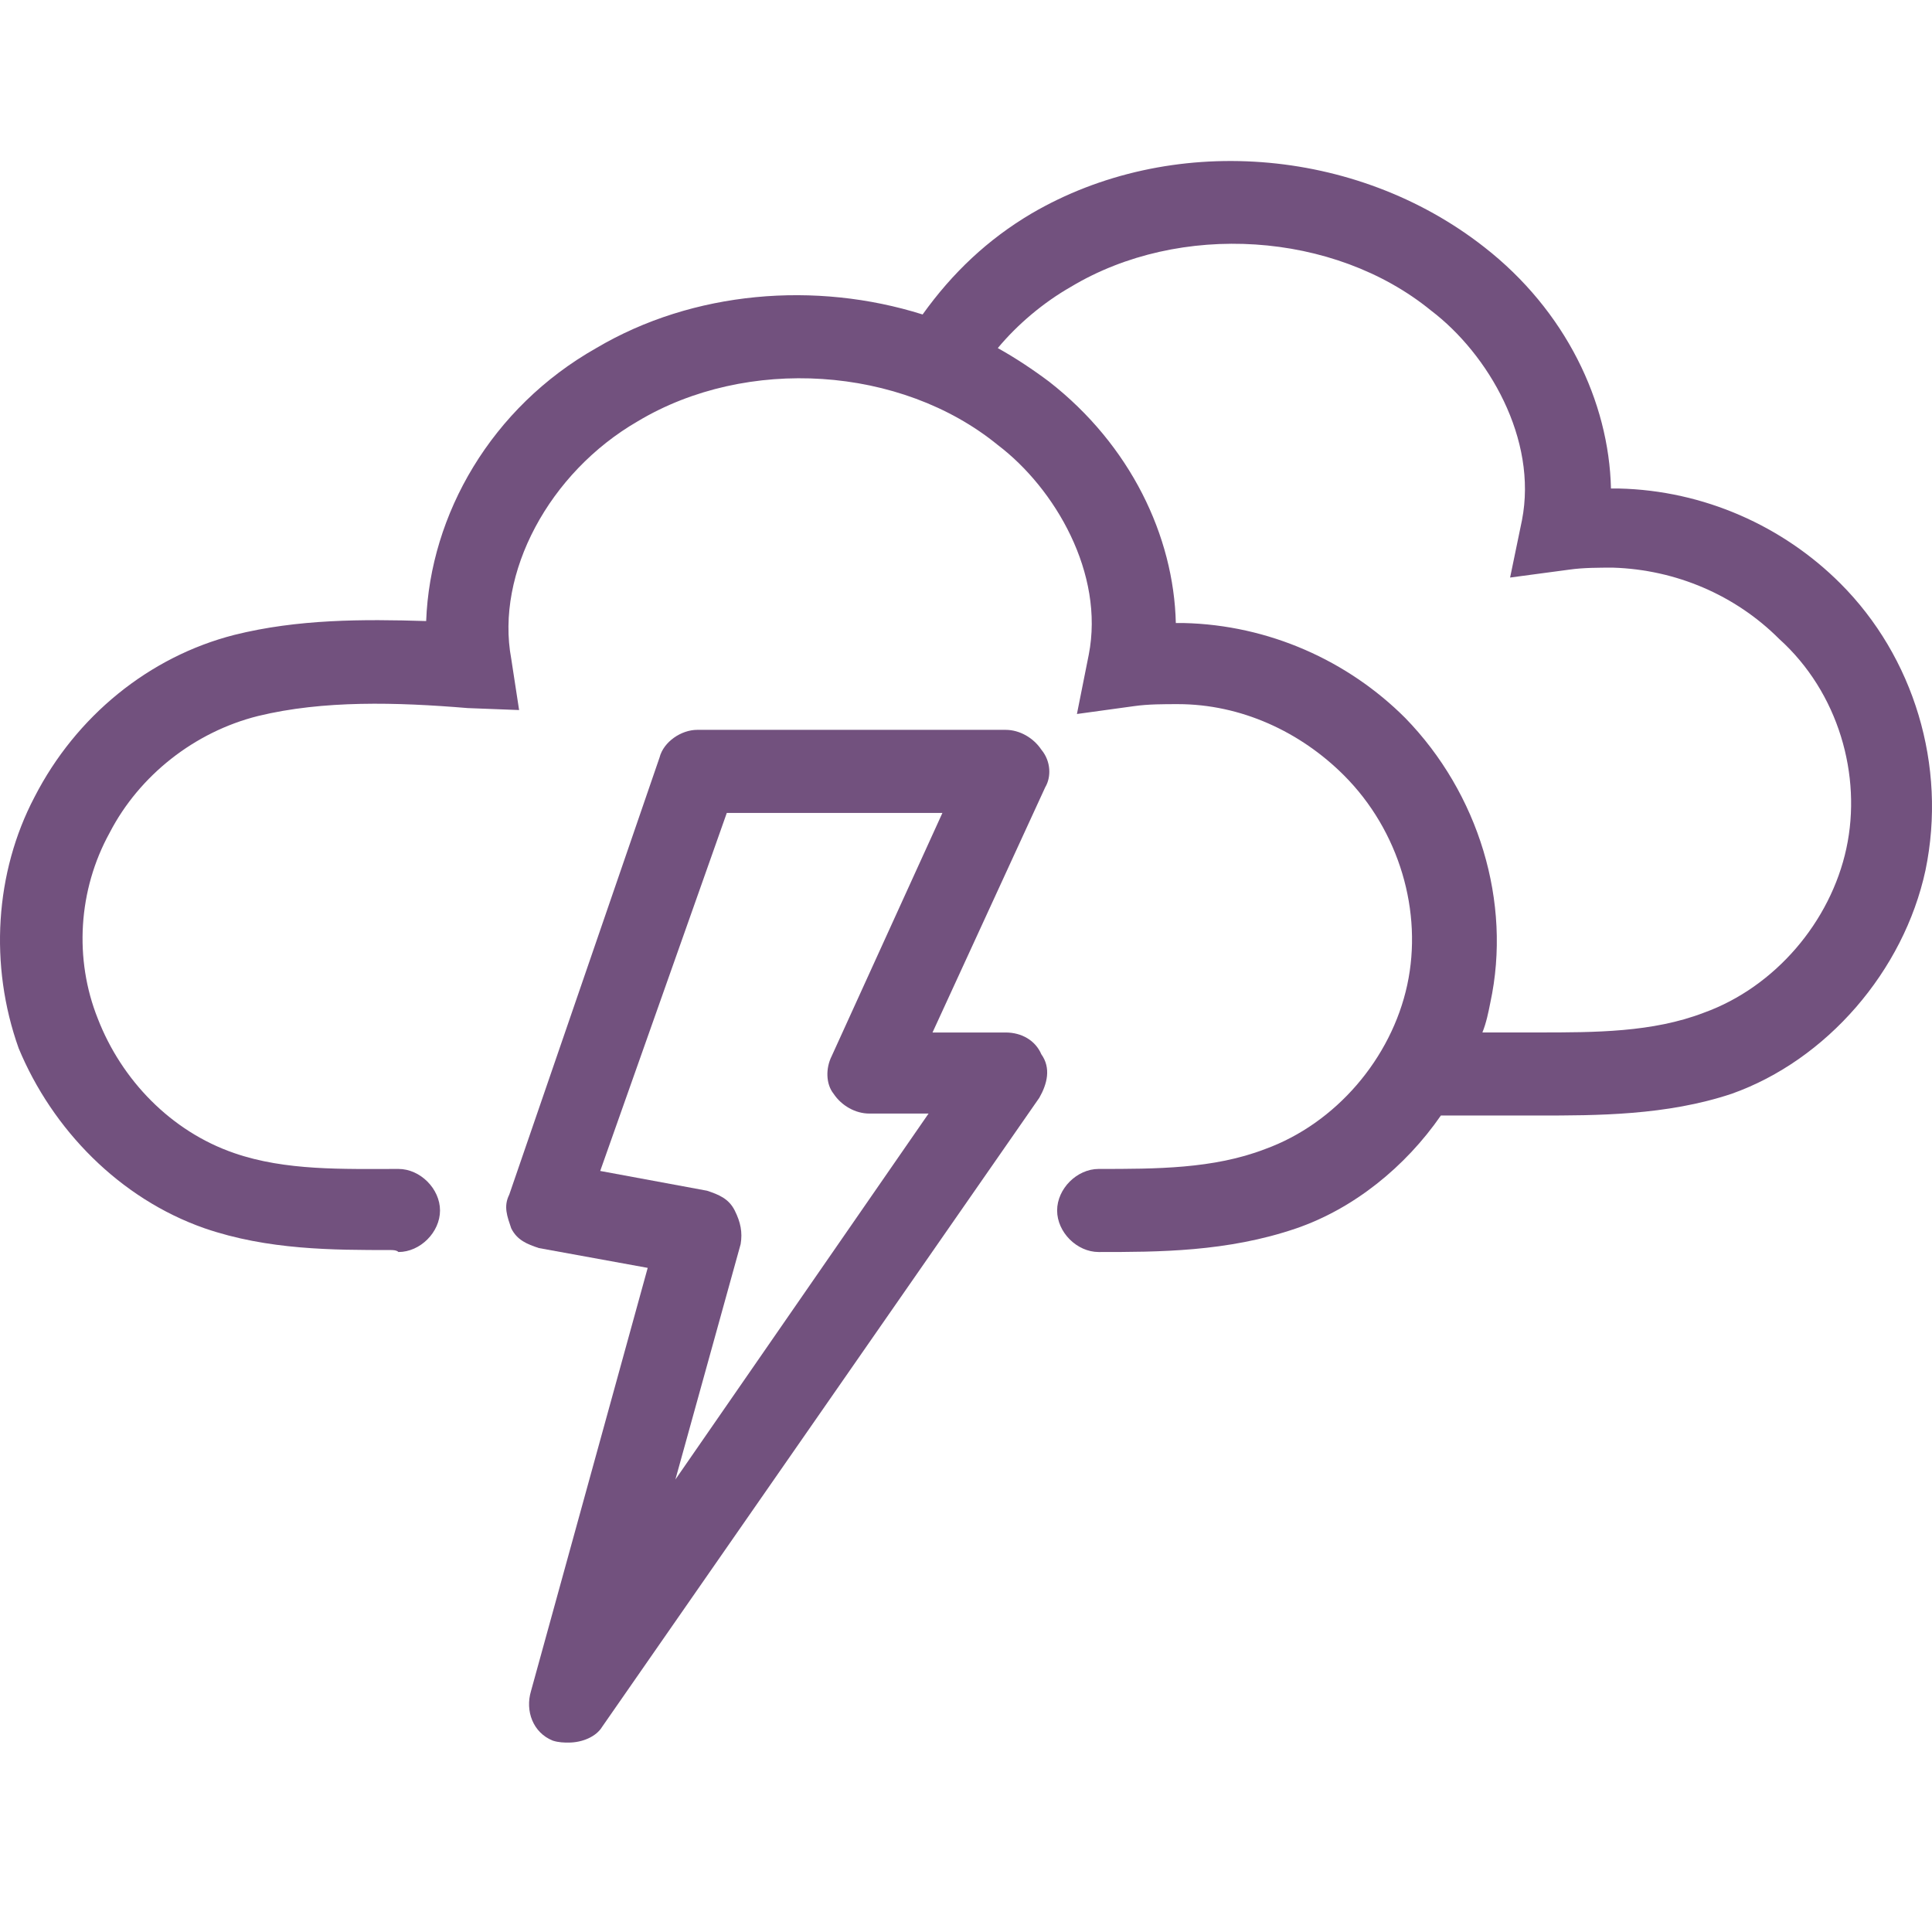
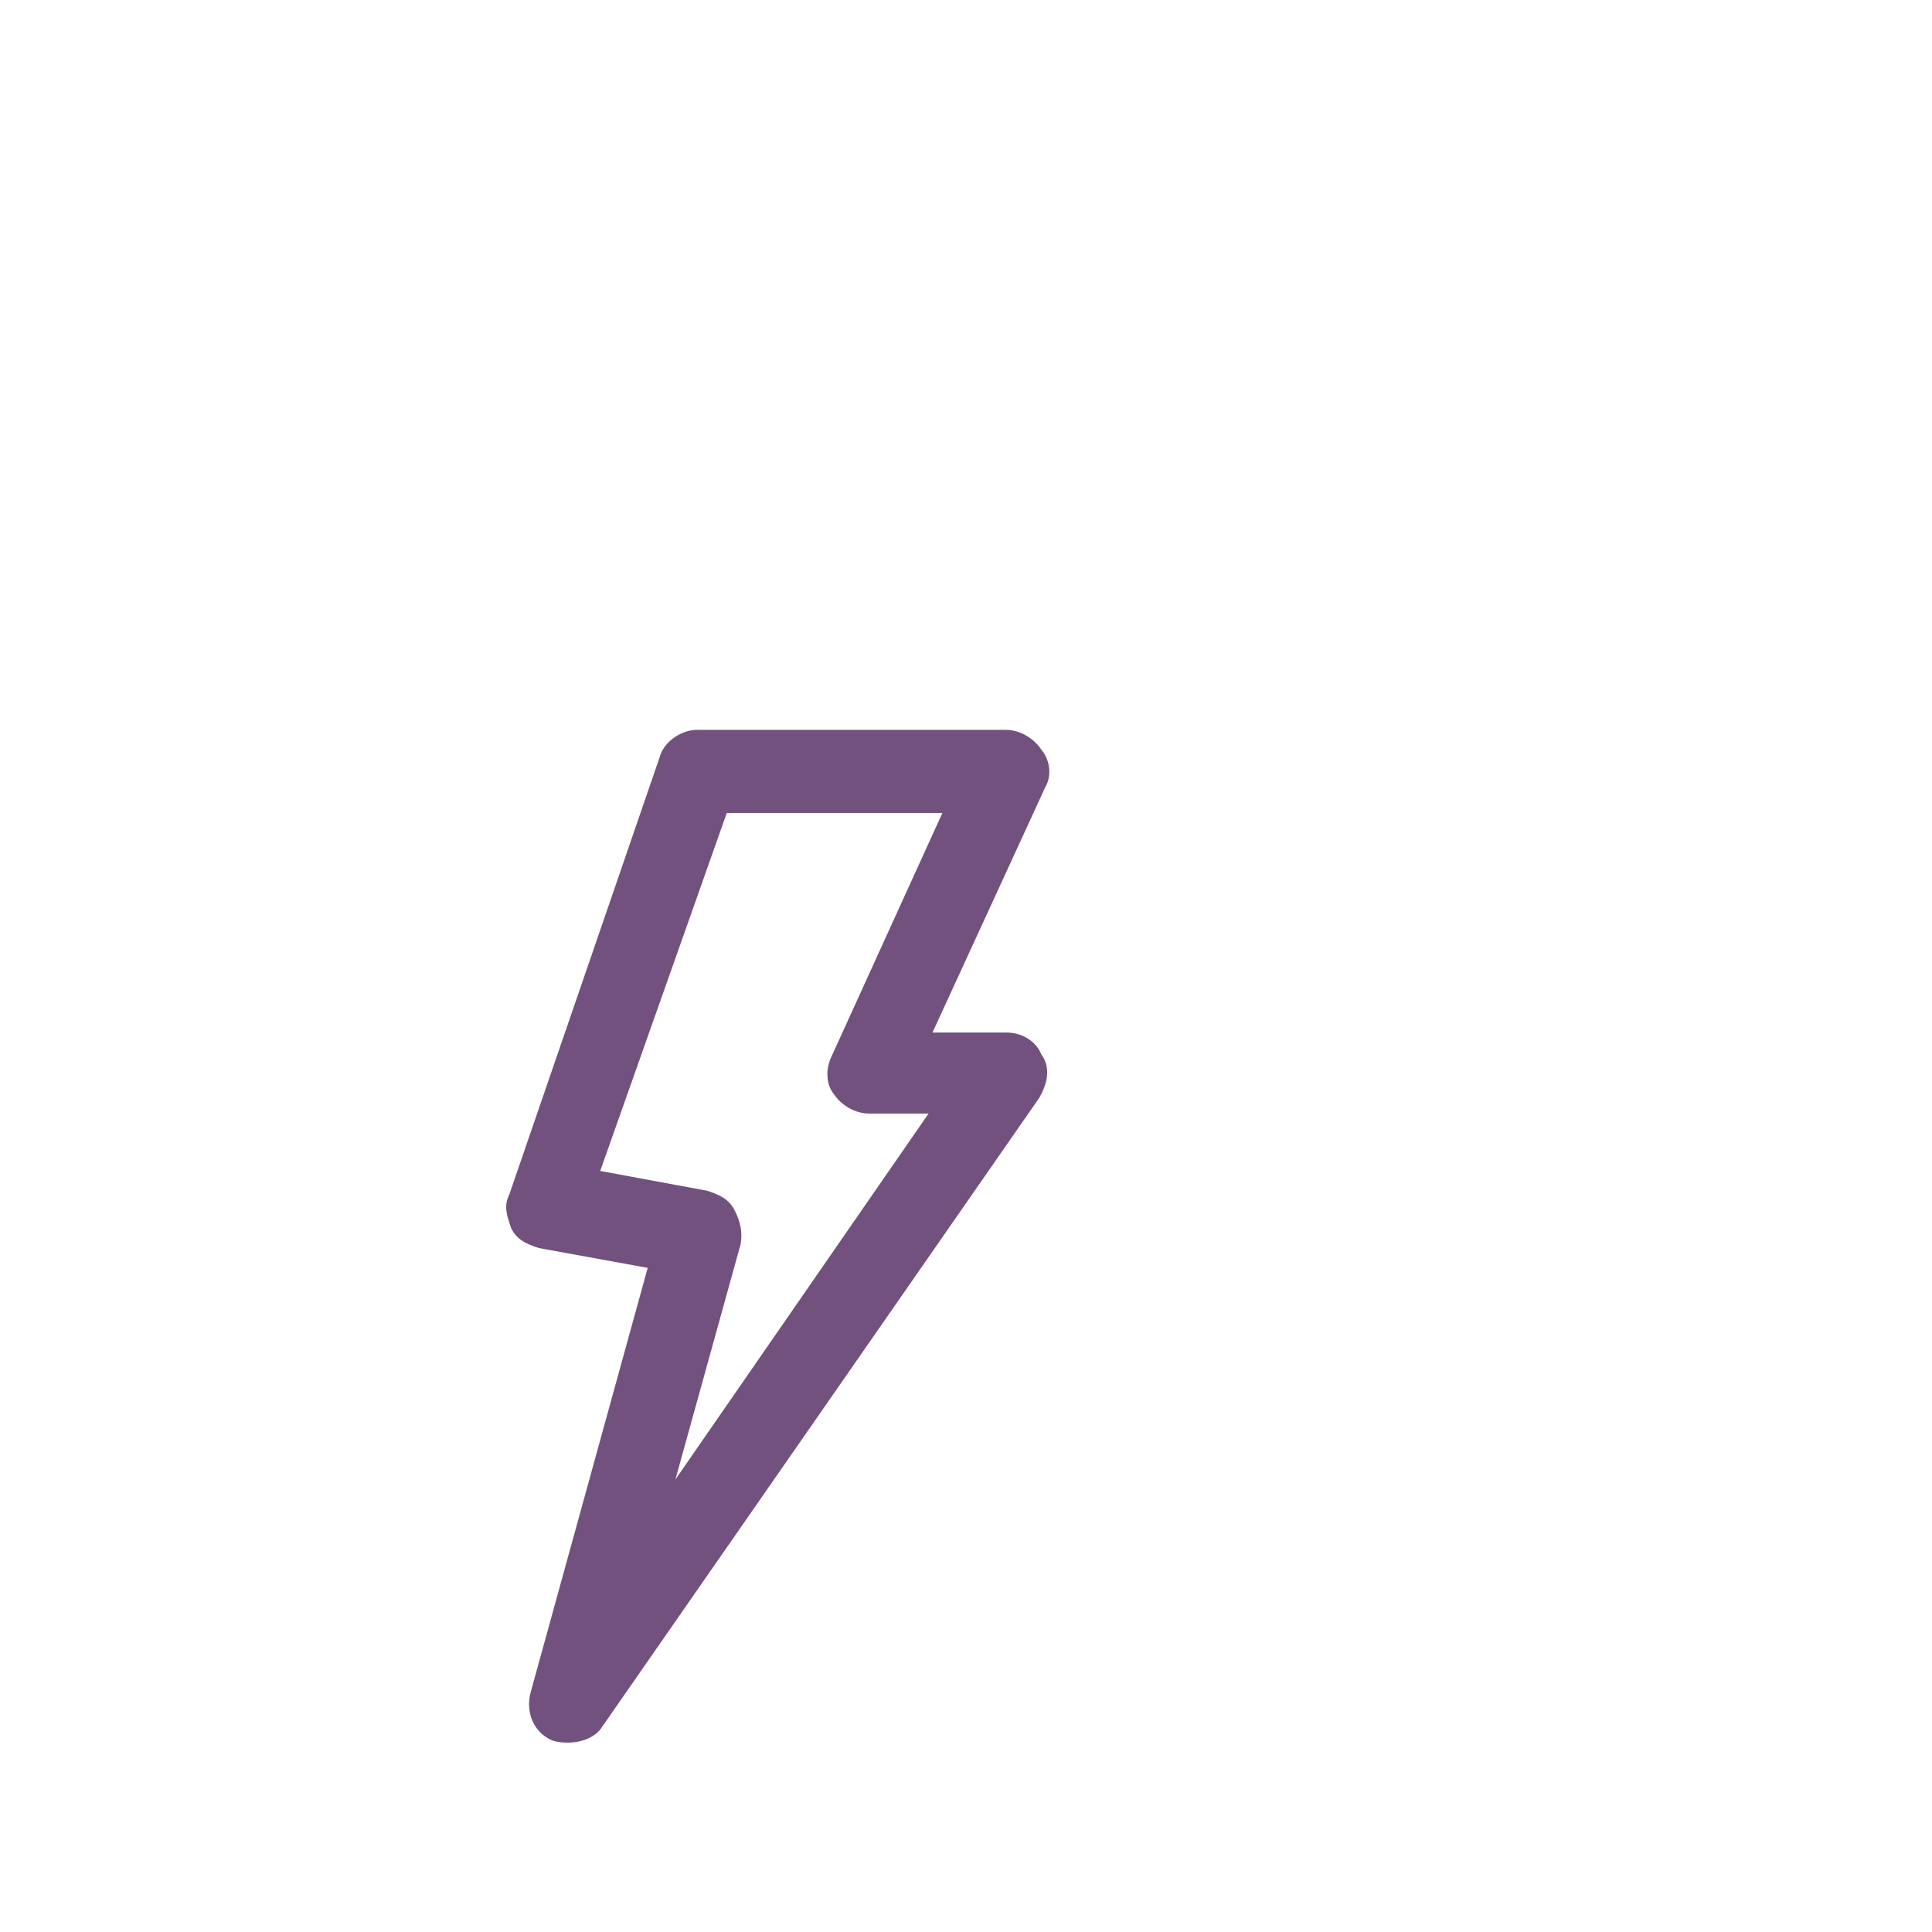
<svg xmlns="http://www.w3.org/2000/svg" width="48" height="48" viewBox="0 0 48 48" fill="none">
  <path d="M25.871 18.624C25.674 18.329 25.33 18.133 24.986 18.133H17.32C16.927 18.133 16.485 18.428 16.386 18.821L12.652 29.681C12.504 29.976 12.602 30.222 12.701 30.517C12.848 30.812 13.094 30.91 13.389 31.008L16.092 31.5L13.192 42.016C13.045 42.507 13.241 43.048 13.733 43.245C13.88 43.294 14.028 43.294 14.126 43.294C14.47 43.294 14.814 43.146 14.961 42.901L25.822 27.273C26.018 26.929 26.117 26.536 25.871 26.192C25.724 25.848 25.38 25.652 24.986 25.652H23.168L25.969 19.558C26.117 19.312 26.117 18.919 25.871 18.624ZM20.662 26.241C20.514 26.536 20.514 26.929 20.711 27.175C20.907 27.47 21.252 27.666 21.596 27.666H23.07L16.78 36.758L18.401 30.91C18.45 30.615 18.401 30.369 18.254 30.074C18.106 29.78 17.861 29.681 17.566 29.583L14.912 29.092L18.057 20.197H23.414L20.662 26.241Z" fill="#72517E" />
-   <path d="M45.724 14.496C44.299 13.071 42.334 12.186 40.221 12.137H40.024C39.975 9.975 38.894 7.714 36.879 6.142C33.685 3.636 29.065 3.292 25.625 5.306C24.544 5.945 23.66 6.781 22.922 7.813C20.269 6.977 17.222 7.223 14.814 8.648C12.209 10.122 10.686 12.776 10.588 15.43C9.015 15.381 7.393 15.381 5.821 15.774C3.708 16.314 1.889 17.789 0.857 19.803C-0.125 21.671 -0.273 23.981 0.464 26.045C1.3 28.059 2.971 29.779 5.084 30.517C6.656 31.057 8.278 31.057 9.703 31.057C9.752 31.057 9.851 31.057 9.9 31.106C10.44 31.106 10.932 30.615 10.932 30.074C10.932 29.534 10.44 29.042 9.9 29.042C8.524 29.042 7.099 29.091 5.821 28.649C4.248 28.109 3.02 26.831 2.43 25.308C1.84 23.833 1.939 22.113 2.725 20.688C3.462 19.263 4.838 18.182 6.411 17.789C8.032 17.395 9.851 17.445 11.62 17.592L12.897 17.641L12.701 16.363C12.308 14.25 13.634 11.744 15.846 10.466C18.549 8.845 22.382 9.09 24.79 11.056C26.215 12.137 27.444 14.25 27.05 16.265L26.756 17.739L28.181 17.543C28.525 17.494 28.918 17.494 29.262 17.494C30.834 17.494 32.309 18.182 33.39 19.263C34.766 20.639 35.355 22.654 34.962 24.472C34.569 26.29 33.193 27.912 31.424 28.551C30.146 29.042 28.721 29.042 27.296 29.042C26.756 29.042 26.264 29.534 26.264 30.074C26.264 30.615 26.756 31.106 27.296 31.106C28.77 31.106 30.49 31.106 32.21 30.517C33.636 30.025 34.913 28.993 35.798 27.715H38.206C39.68 27.715 41.4 27.715 43.022 27.175C45.38 26.339 47.297 24.128 47.838 21.622C48.378 19.017 47.543 16.314 45.724 14.496ZM45.872 21.081C45.479 22.899 44.103 24.521 42.334 25.16C41.056 25.651 39.631 25.651 38.206 25.651H36.83C36.928 25.406 36.977 25.16 37.026 24.914C37.567 22.408 36.731 19.705 34.913 17.838C33.488 16.413 31.522 15.528 29.409 15.479H29.213C29.163 13.317 28.082 11.056 26.067 9.484C25.674 9.189 25.232 8.894 24.79 8.648C25.281 8.058 25.92 7.518 26.608 7.125C29.311 5.503 33.144 5.749 35.552 7.714C36.977 8.796 38.206 10.909 37.813 12.924L37.518 14.349L38.992 14.152C39.336 14.103 39.729 14.103 40.073 14.103C41.646 14.152 43.12 14.791 44.201 15.872C45.675 17.199 46.265 19.263 45.872 21.081Z" fill="#72517E" />
</svg>